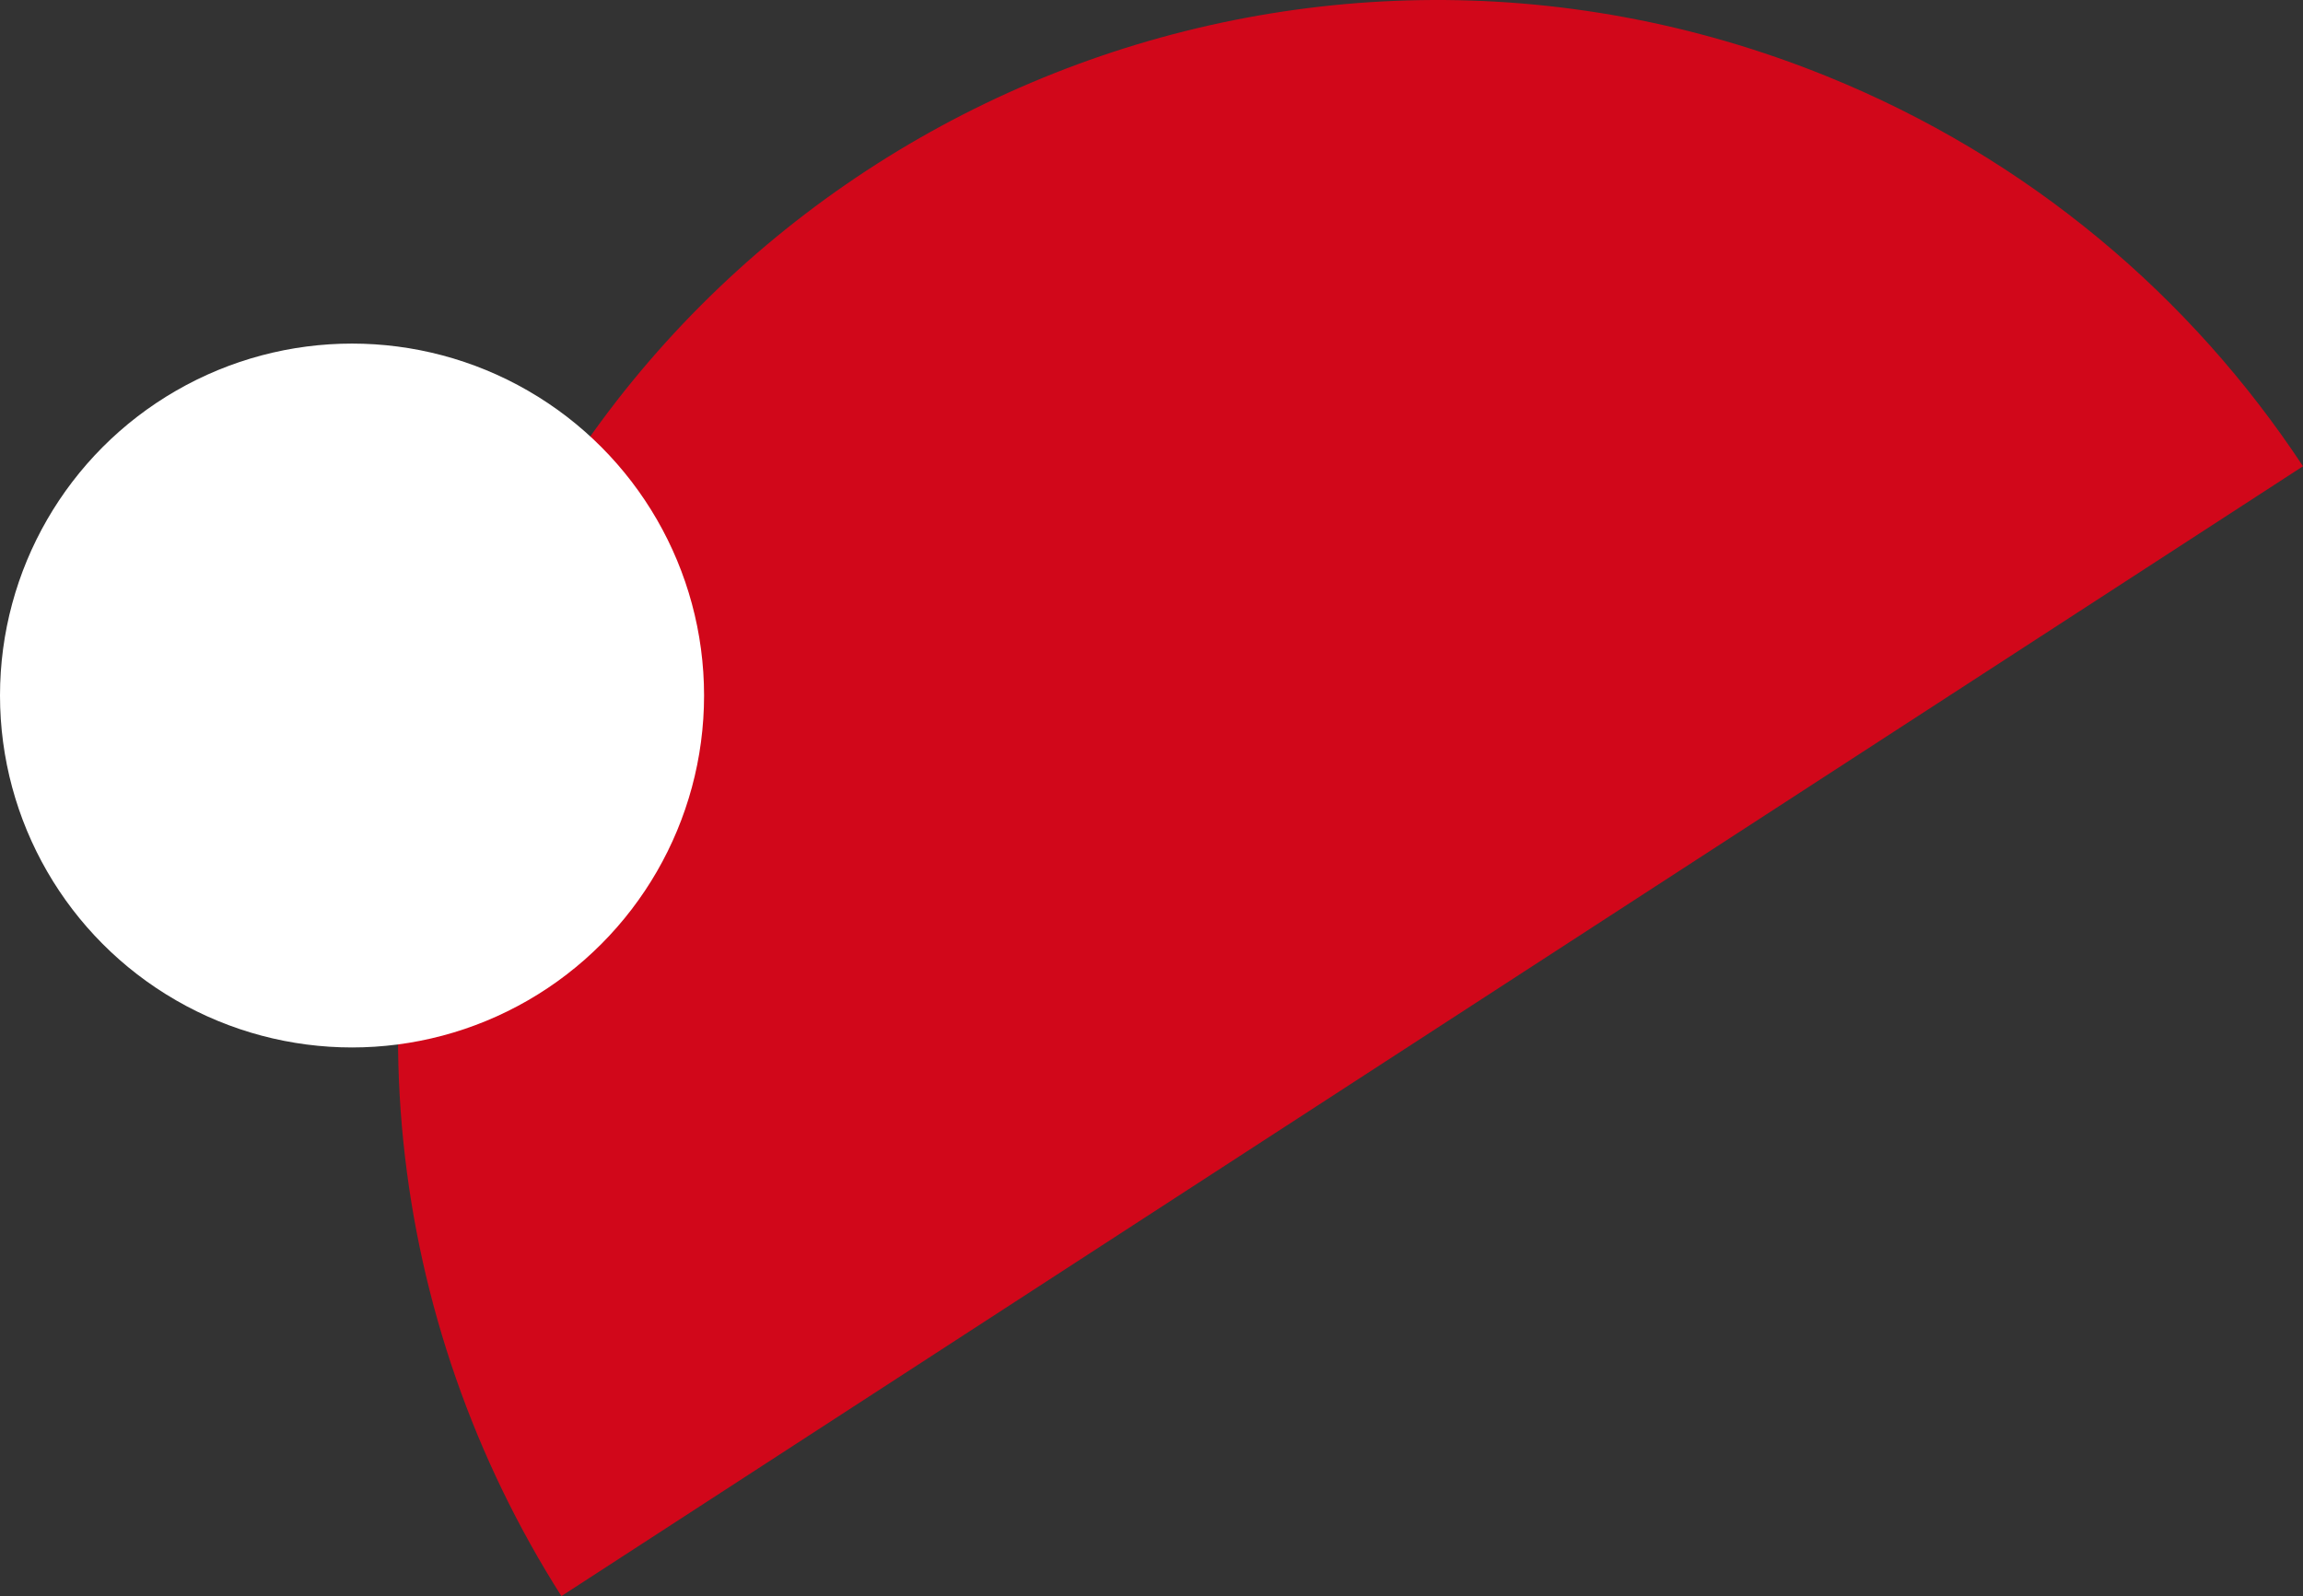
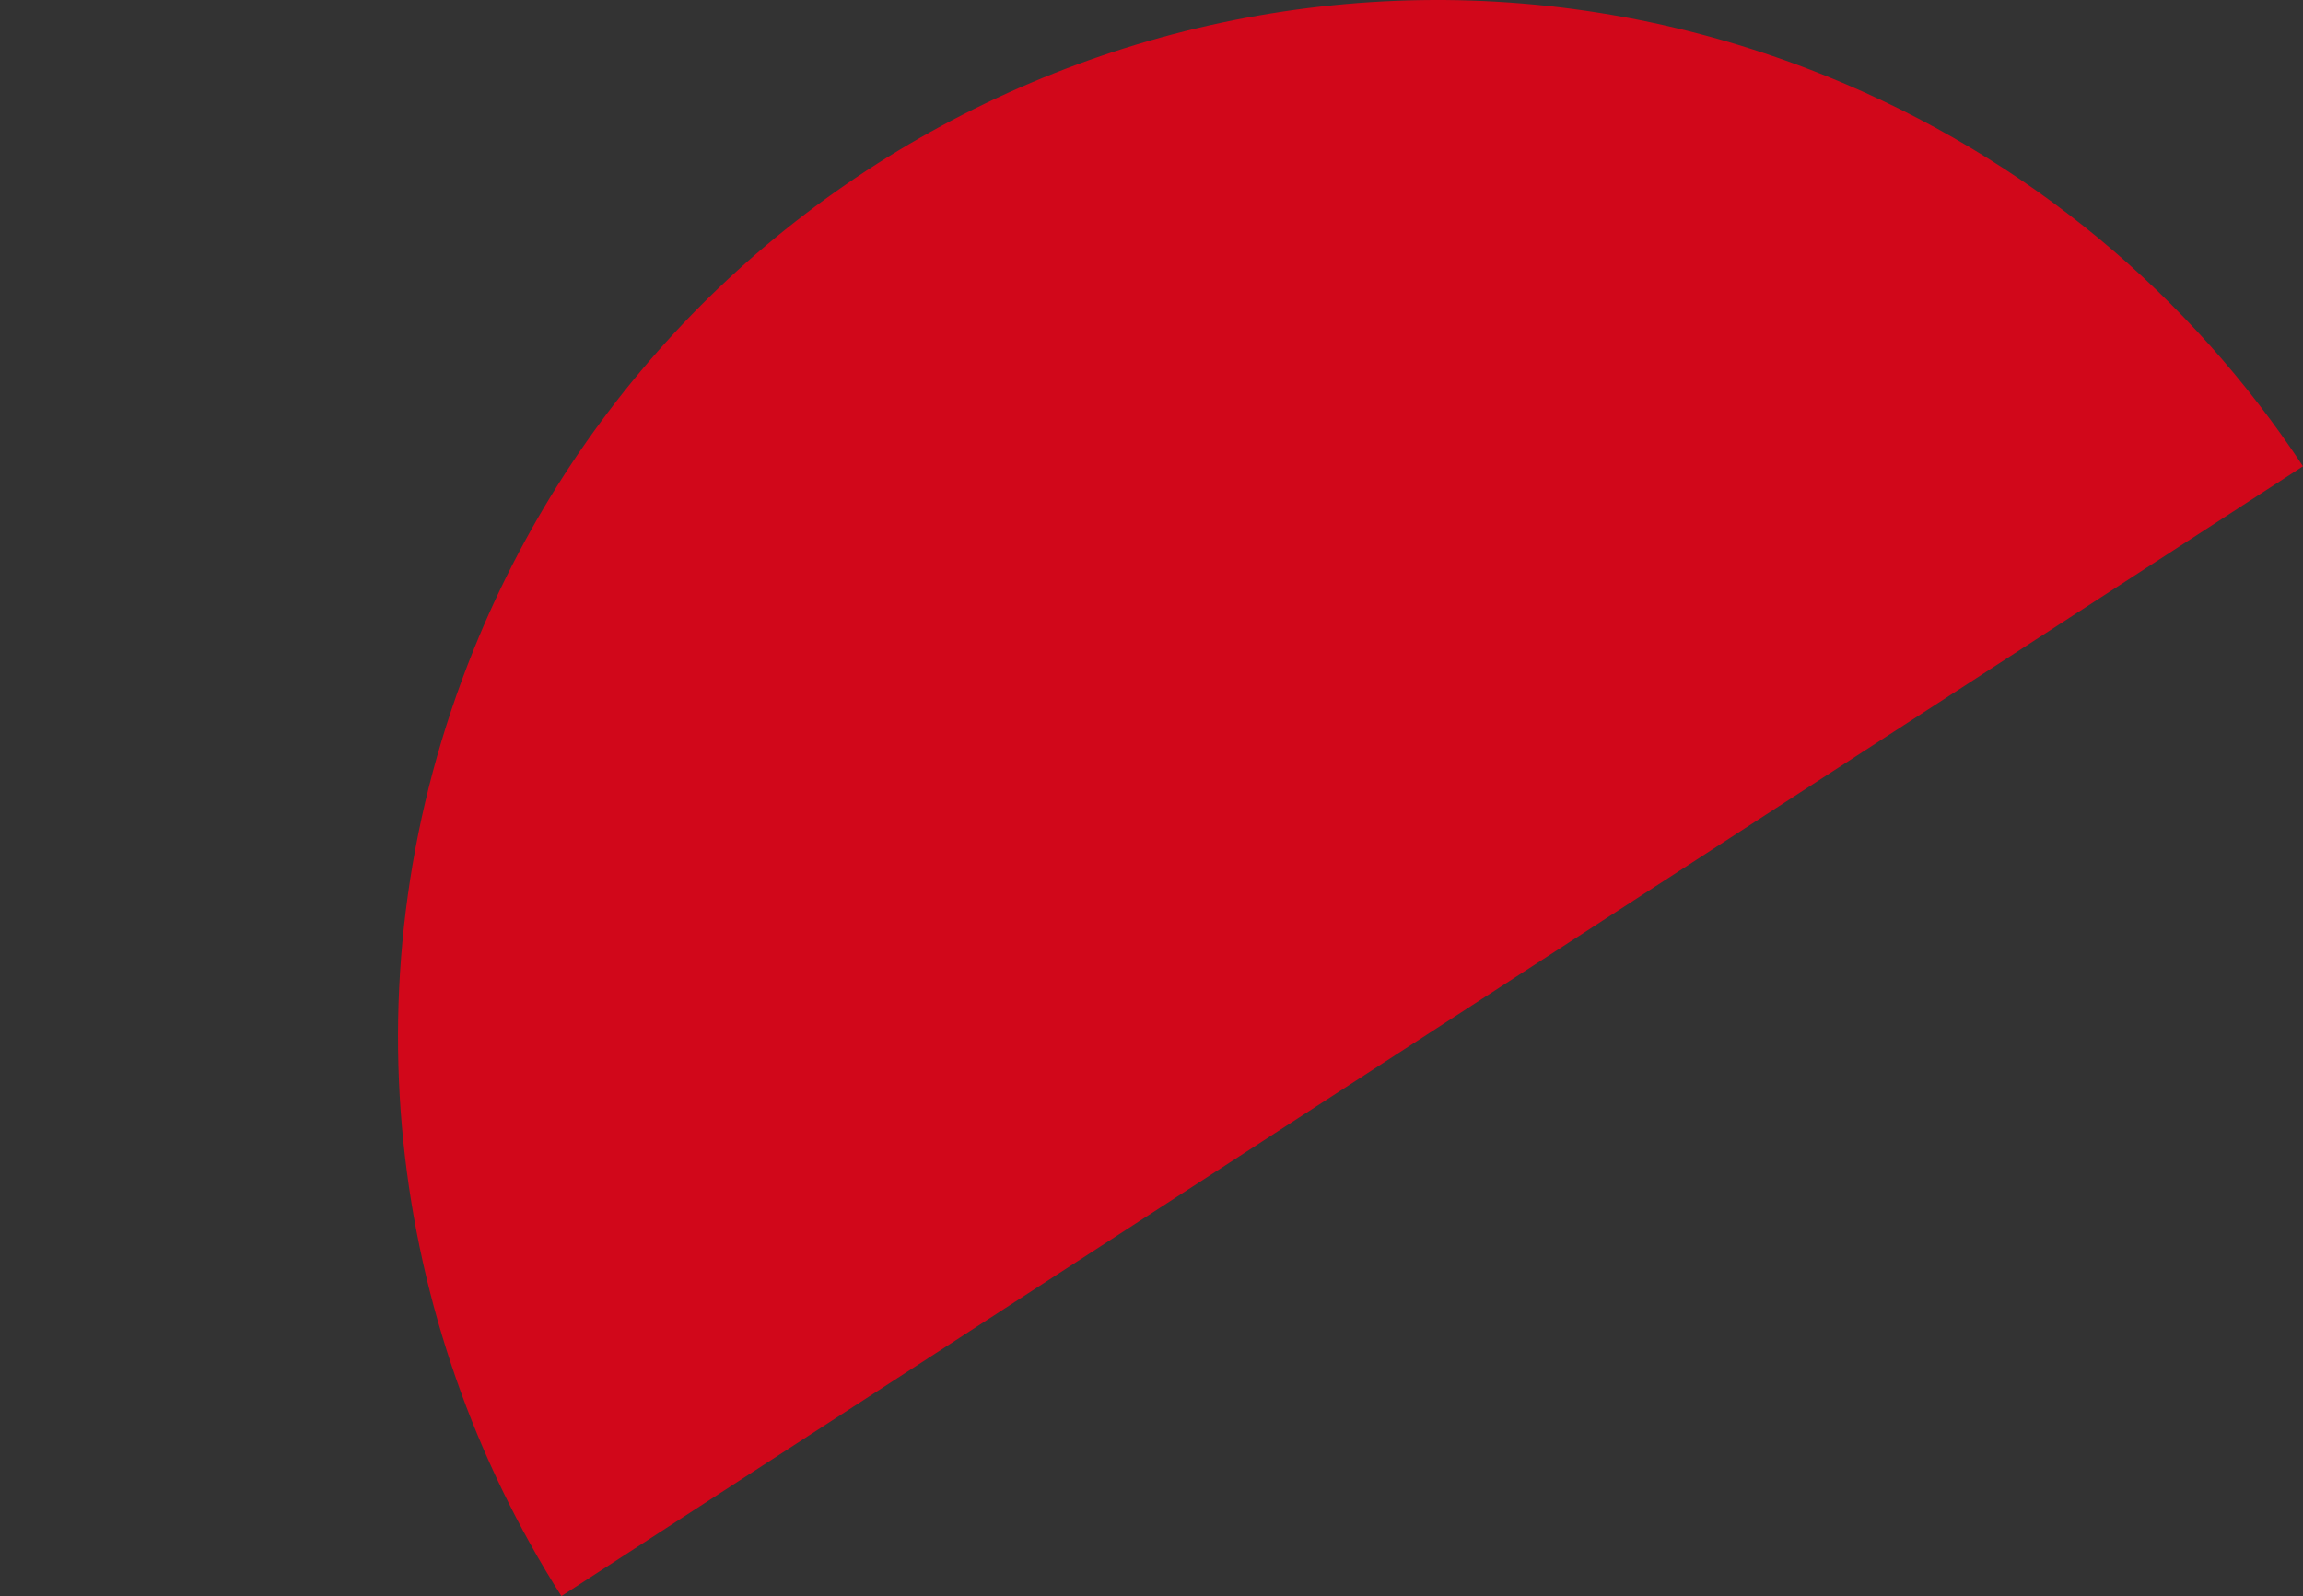
<svg xmlns="http://www.w3.org/2000/svg" id="Layer_2" data-name="Layer 2" viewBox="0 0 297.66 206.36">
  <rect x="0" y="0" width="297.66" height="206.36" fill="#333333" stroke="none" />
  <defs>
    <style>      .cls-1 {        fill: #fff;      }      .cls-2 {        fill: #d1071a;      }    </style>
  </defs>
  <g id="Camada_1" data-name="Camada 1">
    <path class="cls-2" d="M236.04,9.83C167.3-17.97,89.04,15.21,61.24,83.94c-16.91,41.8-11.16,87.06,11.32,122.41L297.66,60.28c-14.46-21.92-35.44-39.86-61.62-50.45Z" />
-     <circle class="cls-1" cx="45.5" cy="89.92" r="45.5" />
  </g>
</svg>